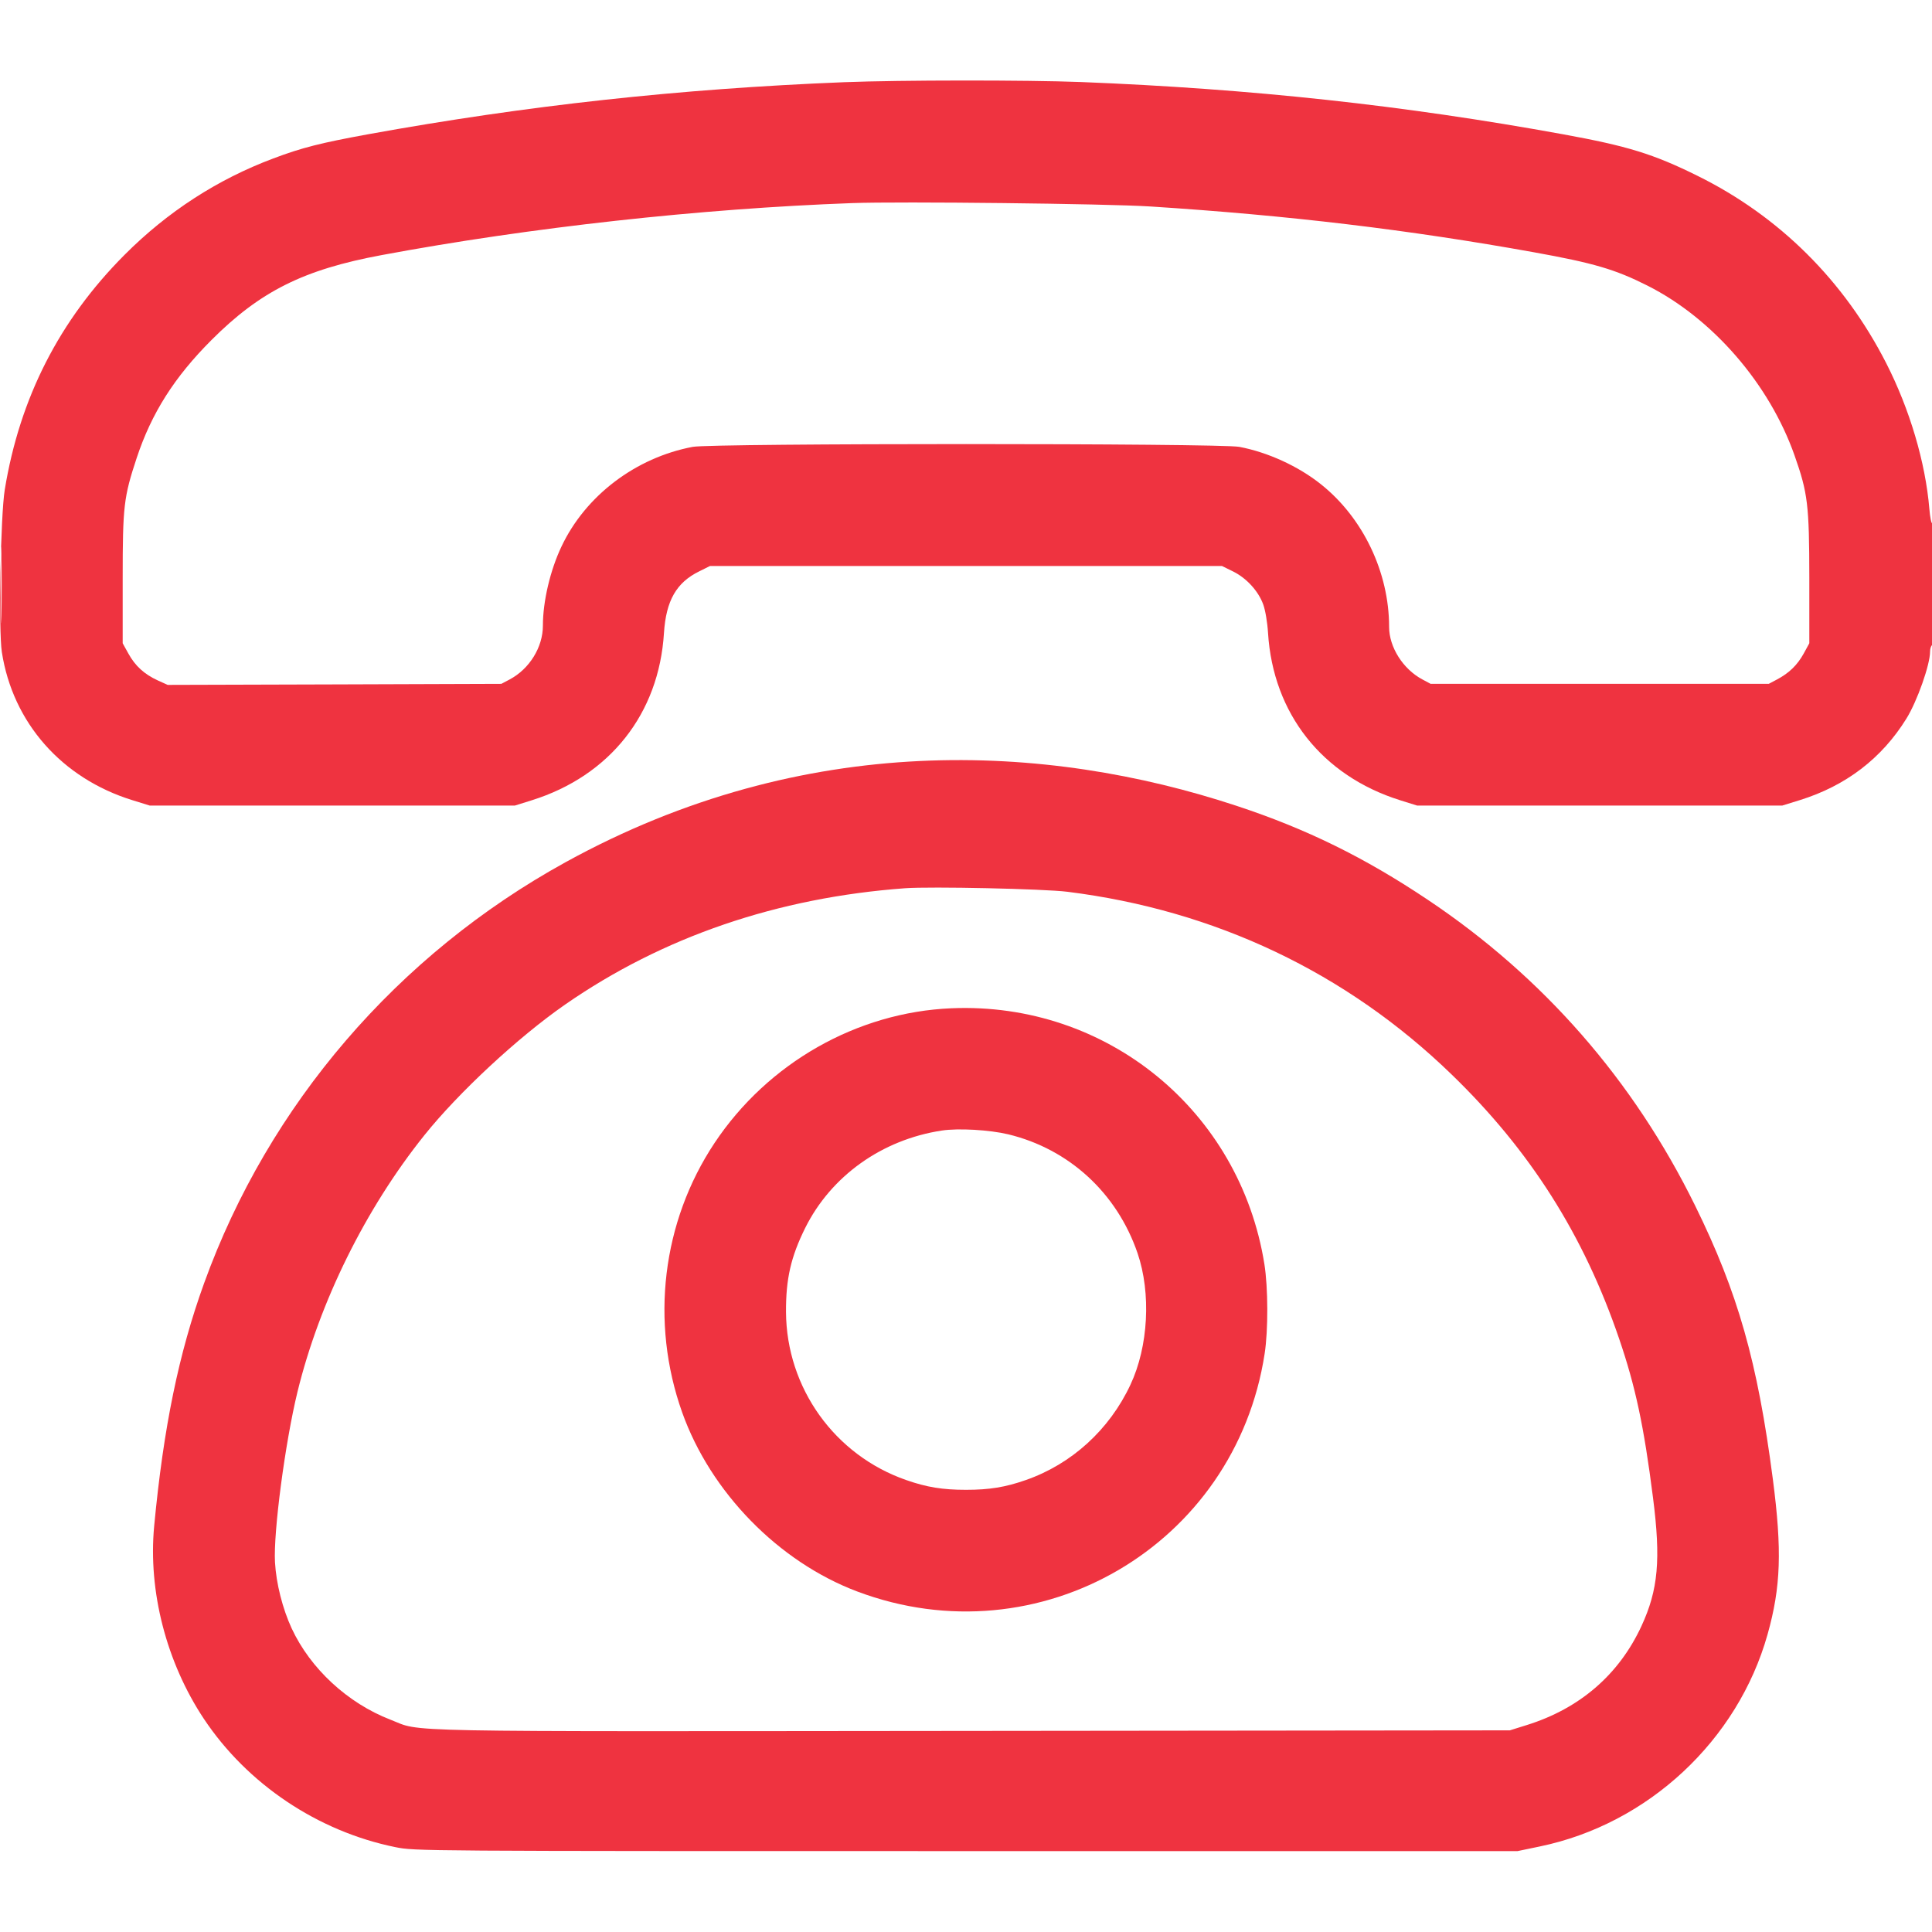
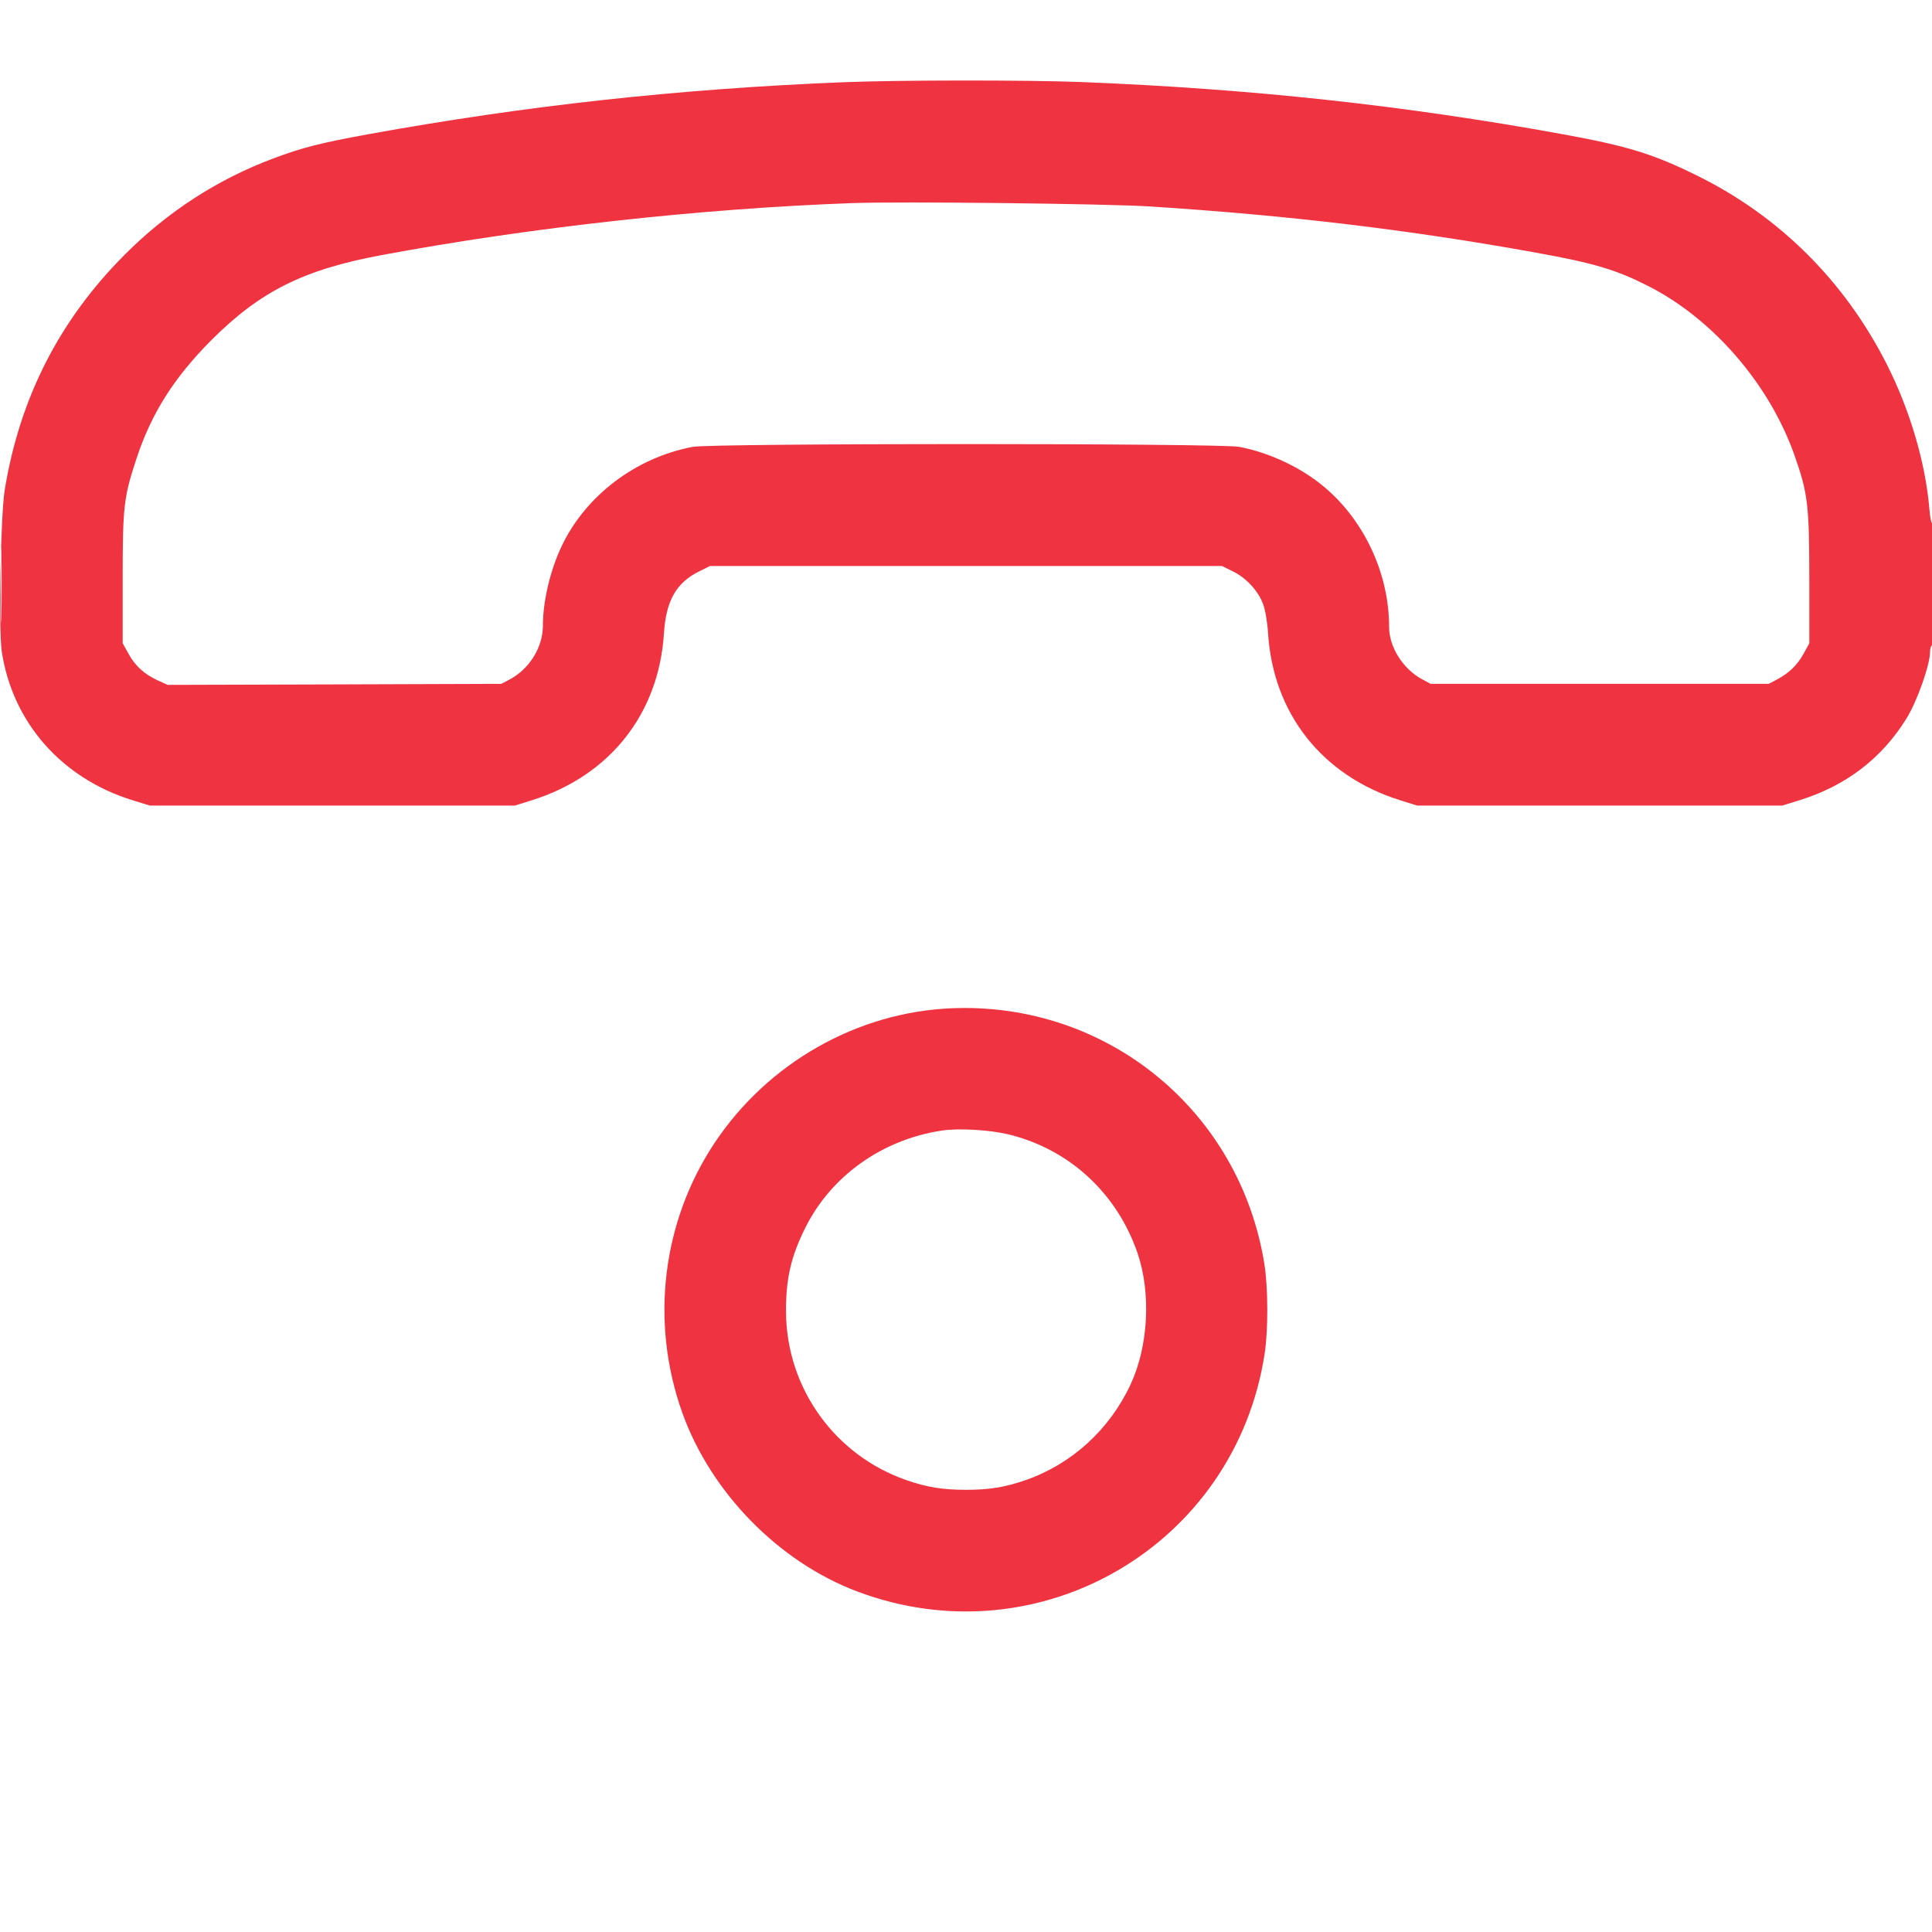
<svg xmlns="http://www.w3.org/2000/svg" width="24" height="24" viewBox="0 0 24 24" fill="none">
  <g clip-path="url(#clip0_6701_6799)">
    <path fill-rule="evenodd" clip-rule="evenodd" d="M10.488 1.021C8.439 1.103 6.547 1.31 4.572 1.668C3.986 1.775 3.751 1.834 3.396 1.968C2.702 2.228 2.081 2.63 1.547 3.166C0.738 3.977 0.245 4.944 0.059 6.084C0.007 6.406 -0.019 7.83 0.023 8.101C0.159 8.978 0.767 9.668 1.644 9.94L1.86 10.007H4.128H6.396L6.607 9.941C7.576 9.637 8.186 8.866 8.248 7.863C8.274 7.462 8.402 7.237 8.685 7.098L8.82 7.031H12H15.18L15.318 7.099C15.484 7.181 15.631 7.341 15.692 7.508C15.718 7.579 15.744 7.73 15.752 7.863C15.815 8.866 16.425 9.637 17.393 9.941L17.604 10.007H19.872H22.14L22.356 9.94C22.93 9.762 23.376 9.421 23.682 8.927C23.816 8.711 23.976 8.257 23.976 8.095C23.976 8.06 23.987 8.024 24 8.015C24.015 8.006 24.024 7.723 24.024 7.245C24.024 6.829 24.015 6.494 24.004 6.501C23.992 6.508 23.976 6.427 23.967 6.32C23.919 5.745 23.723 5.083 23.431 4.511C22.908 3.486 22.103 2.686 21.087 2.184C20.54 1.913 20.218 1.814 19.416 1.668C17.439 1.308 15.545 1.103 13.428 1.019C12.746 0.993 11.185 0.994 10.488 1.021ZM4.74 3.169C6.586 2.825 8.696 2.592 10.584 2.523C11.18 2.501 13.75 2.53 14.292 2.565C16.014 2.676 17.494 2.853 19.056 3.134C19.799 3.268 20.064 3.346 20.465 3.548C21.275 3.956 21.98 4.769 22.293 5.659C22.457 6.124 22.475 6.271 22.476 7.175L22.476 7.991L22.406 8.119C22.327 8.262 22.225 8.361 22.074 8.441L21.972 8.495H19.872H17.772L17.669 8.44C17.429 8.312 17.256 8.039 17.256 7.788C17.256 7.109 16.932 6.431 16.407 6.014C16.127 5.791 15.749 5.618 15.395 5.551C15.151 5.505 8.85 5.505 8.605 5.551C7.896 5.685 7.273 6.158 6.975 6.789C6.835 7.084 6.744 7.47 6.744 7.773C6.744 8.039 6.578 8.309 6.332 8.44L6.228 8.495L4.156 8.502L2.083 8.508L1.959 8.452C1.792 8.375 1.68 8.273 1.595 8.119L1.524 7.991V7.187C1.524 6.287 1.537 6.176 1.698 5.689C1.883 5.131 2.166 4.685 2.628 4.223C3.233 3.618 3.772 3.349 4.74 3.169ZM0.018 7.648C0.014 7.863 0.011 7.694 0.011 7.271C0.011 6.849 0.014 6.673 0.018 6.88C0.022 7.087 0.022 7.433 0.018 7.648Z" fill="#EF3340" />
    <path fill-rule="evenodd" clip-rule="evenodd" d="M11.82 12.525C10.646 12.574 9.538 13.204 8.876 14.199C8.224 15.18 8.075 16.423 8.474 17.545C8.828 18.538 9.672 19.402 10.649 19.77C12.909 20.621 15.345 19.199 15.71 16.815C15.755 16.526 15.753 15.994 15.707 15.705C15.403 13.797 13.749 12.444 11.82 12.525ZM10.002 15.255C10.324 14.608 10.956 14.157 11.7 14.044C11.905 14.013 12.29 14.035 12.525 14.091C13.281 14.274 13.875 14.82 14.131 15.567C14.301 16.065 14.266 16.726 14.043 17.201C13.782 17.76 13.312 18.188 12.742 18.386C12.488 18.475 12.29 18.507 12 18.507C11.71 18.507 11.512 18.475 11.258 18.386C10.368 18.077 9.77 17.241 9.764 16.299C9.762 15.887 9.824 15.615 10.002 15.255Z" fill="#EF3340" />
-     <path fill-rule="evenodd" clip-rule="evenodd" d="M7.025 10.711C4.936 11.861 3.337 13.723 2.536 15.939C2.22 16.812 2.031 17.733 1.915 18.959C1.839 19.767 2.067 20.651 2.532 21.351C3.072 22.163 3.948 22.75 4.912 22.946C5.155 22.995 5.184 22.995 12.004 22.995L18.852 22.995L19.13 22.937C20.474 22.658 21.587 21.62 21.957 20.304C22.123 19.714 22.138 19.259 22.023 18.375C21.833 16.917 21.589 16.058 21.058 14.978C20.291 13.418 19.17 12.136 17.736 11.177C16.95 10.651 16.23 10.297 15.36 10.01C13 9.231 10.002 9.072 7.025 10.711ZM7.02 12.479C8.234 11.637 9.659 11.15 11.244 11.034C11.563 11.011 12.965 11.041 13.26 11.078C15.095 11.307 16.725 12.081 18.03 13.345C19.008 14.291 19.674 15.342 20.113 16.629C20.316 17.222 20.421 17.714 20.534 18.603C20.633 19.375 20.599 19.749 20.391 20.199C20.112 20.802 19.626 21.223 18.967 21.429L18.756 21.495L12.084 21.502C4.725 21.509 5.257 21.52 4.849 21.362C4.319 21.157 3.856 20.729 3.623 20.228C3.51 19.983 3.431 19.671 3.416 19.407C3.395 19.034 3.542 17.921 3.695 17.292C3.969 16.172 4.54 15.016 5.271 14.103C5.697 13.571 6.438 12.883 7.02 12.479Z" fill="#EF3340" />
  </g>
  <defs>
    <clipPath id="clip0_6701_6799">
      <rect width="24" height="24" fill="white" />
    </clipPath>
  </defs>
</svg>